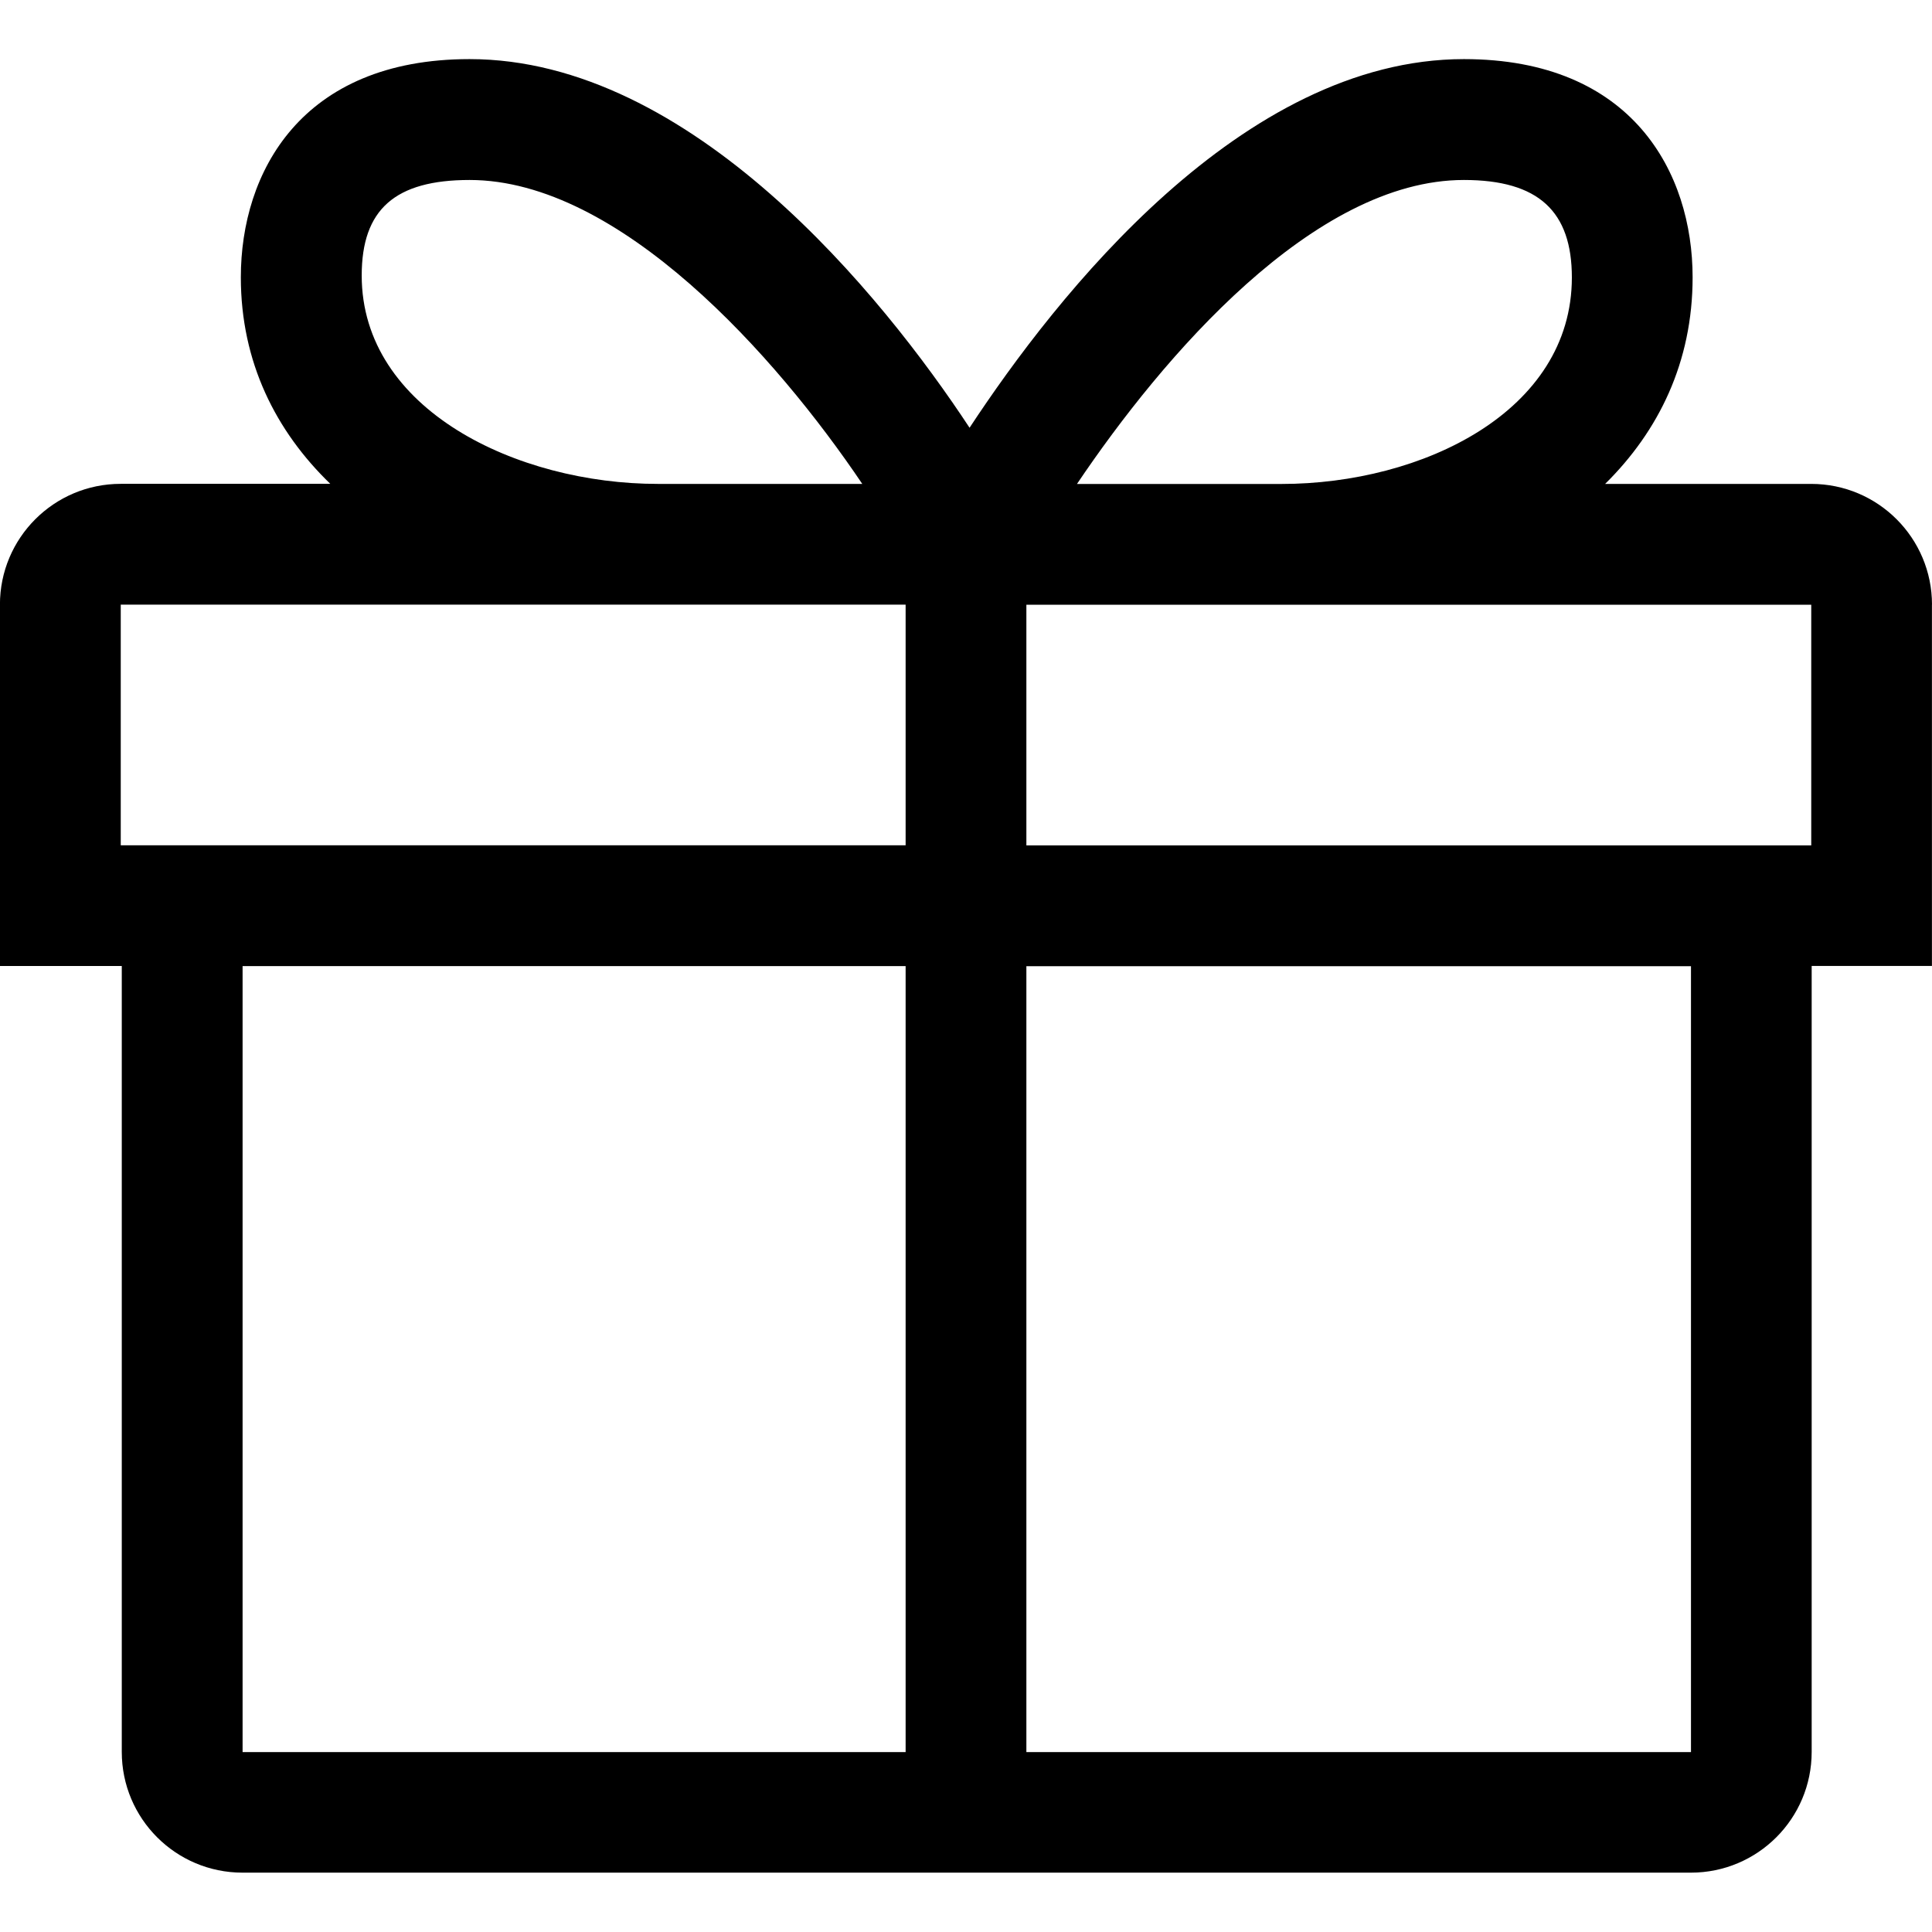
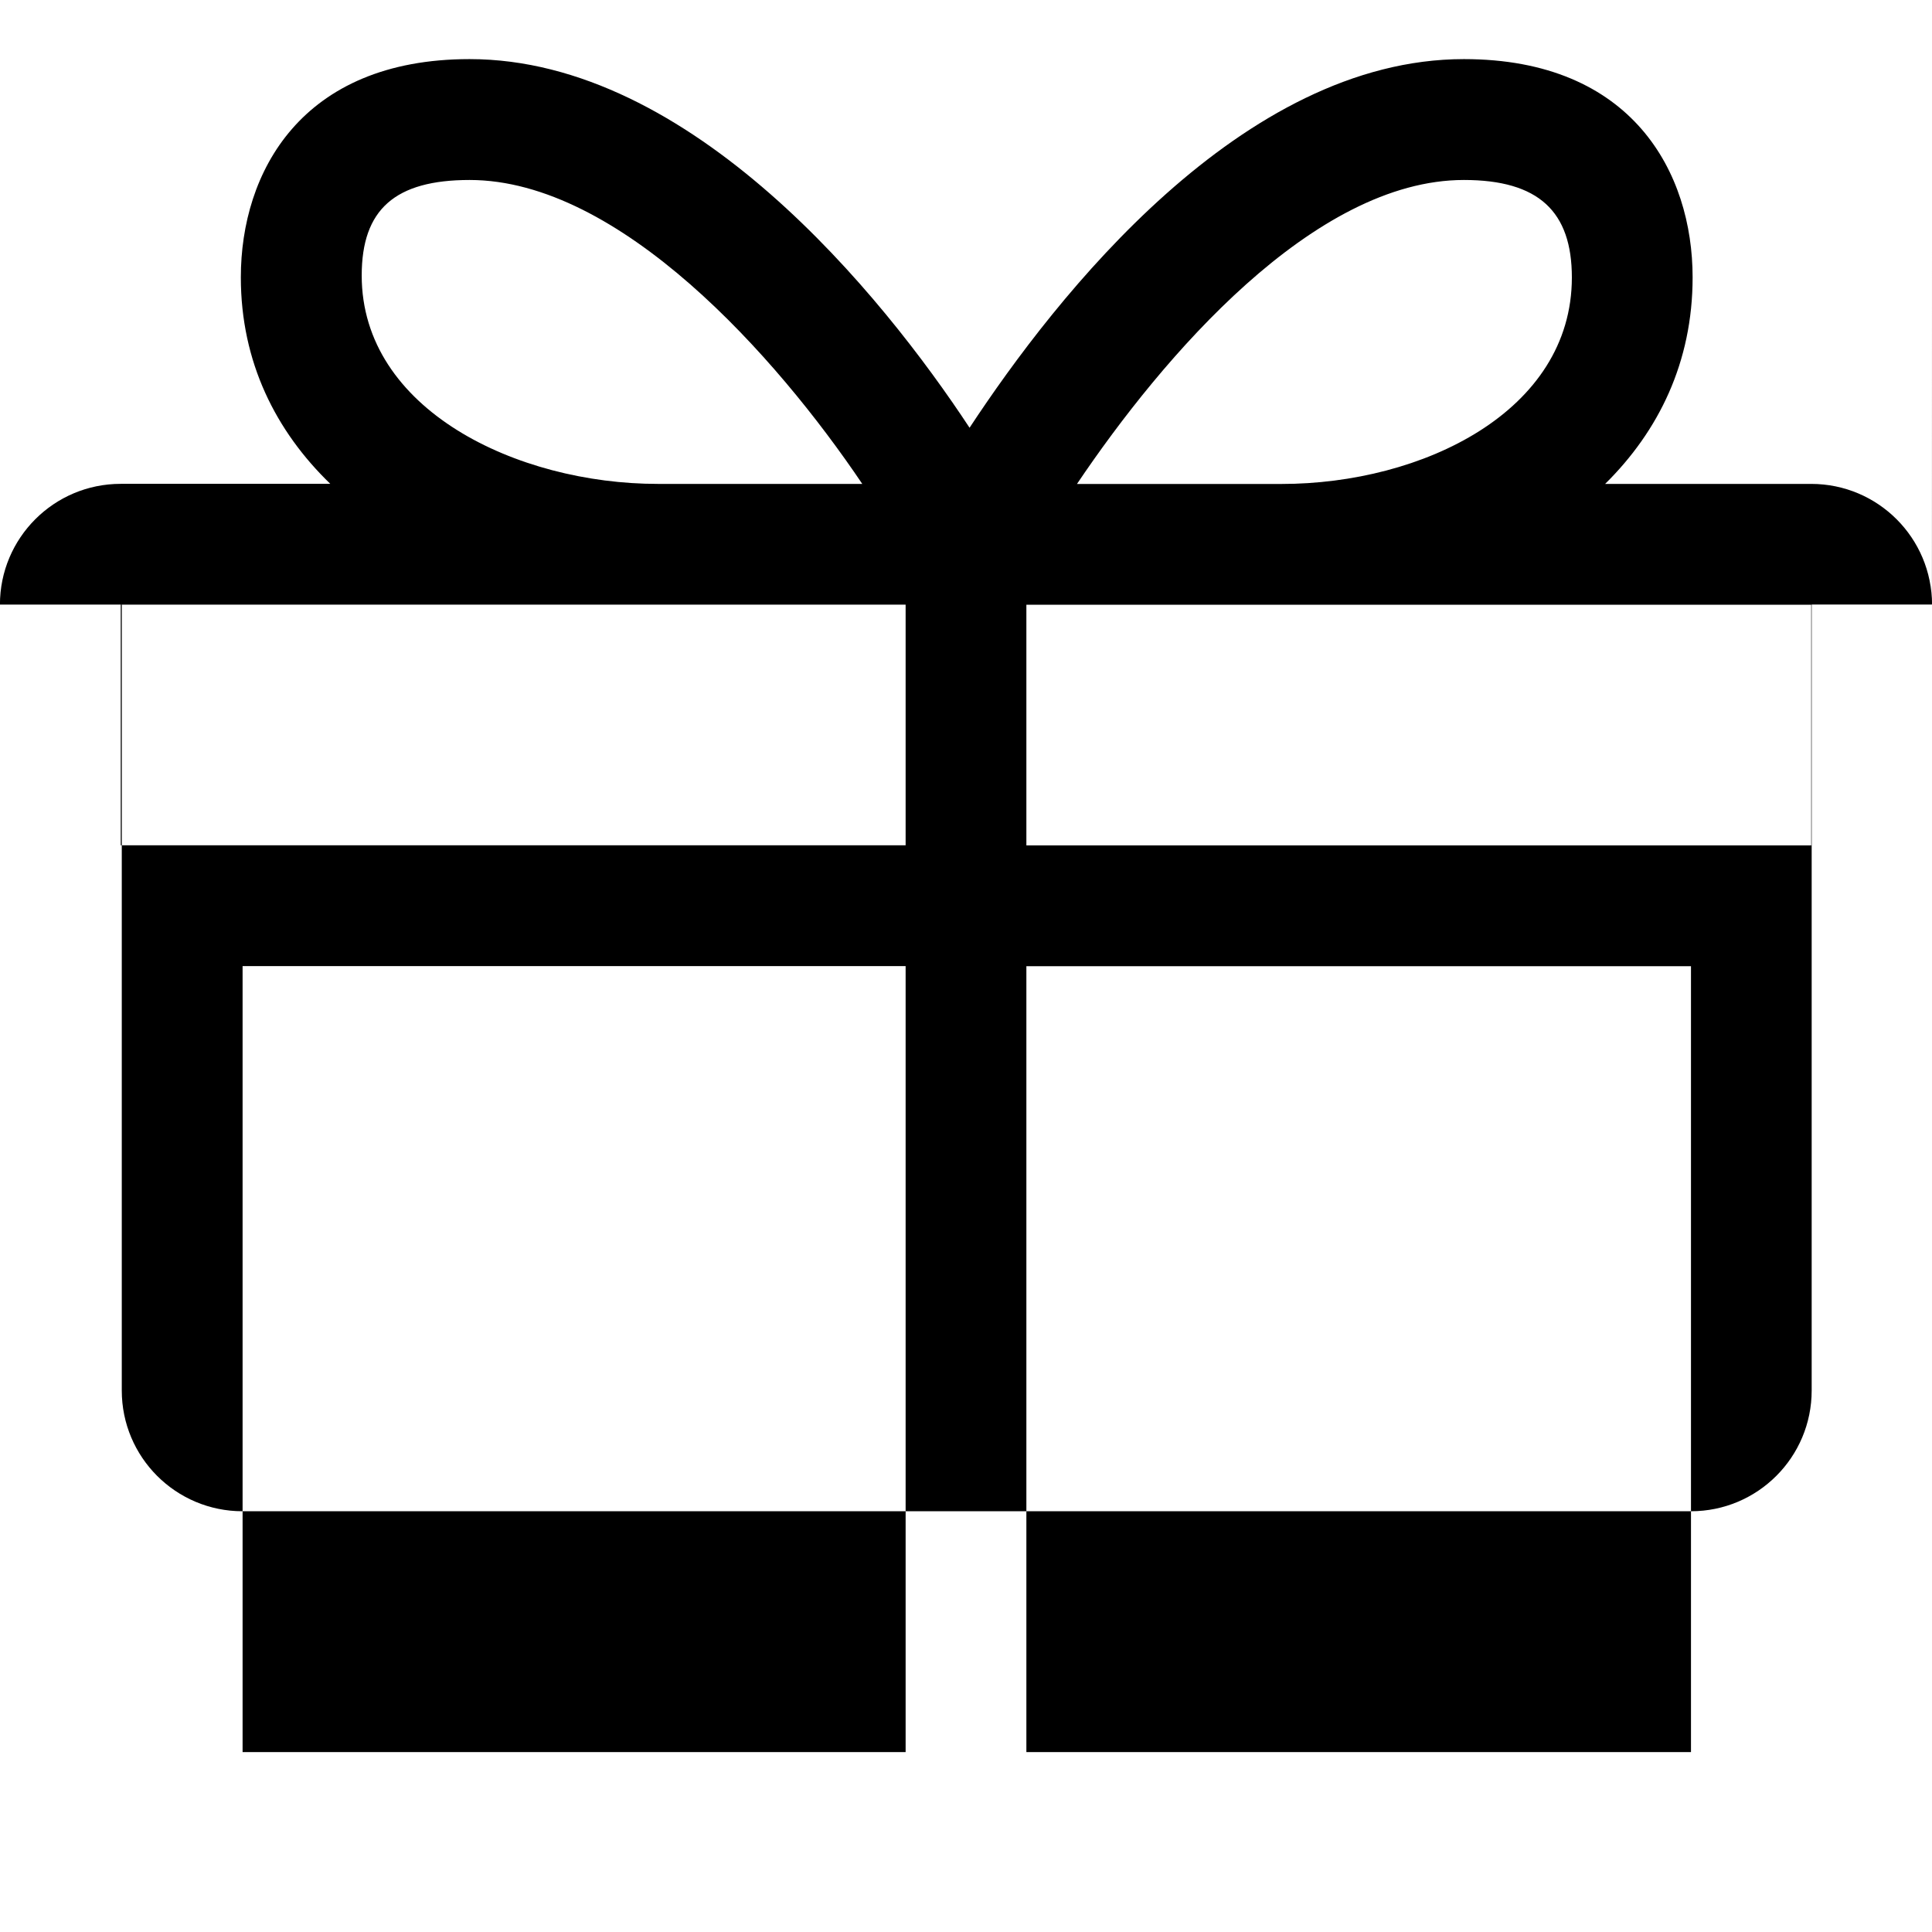
<svg xmlns="http://www.w3.org/2000/svg" fill="#000000" width="800px" height="800px" viewBox="0 0 32 32" version="1.1">
-   <path d="M32 10.015c0-1.104-0.895-2-2-2h-3.414c0.884-0.872 1.449-2.014 1.449-3.421 0-1.732-0.995-3.615-3.788-3.615-3.675 0-6.745 3.913-8.188 6.106-1.444-2.193-4.607-6.106-8.282-6.106-2.793 0-3.788 1.882-3.788 3.614 0 1.407 0.581 2.55 1.482 3.421h-3.472c-1.105 0-2 0.896-2 2v5.986h2.018v13.017c0 1.105 0.895 2 2 2h23.99c1.105 0 2-0.895 2-2v-13.018h1.992v-5.986zM24.247 2.981c1.236 0 1.788 0.52 1.788 1.615 0 2.221-2.479 3.42-4.811 3.42h-3.386c1.421-2.111 3.922-5.035 6.409-5.035zM7.778 2.981c2.487 0 5.083 2.924 6.504 5.034h-3.386c-2.332 0-4.905-1.229-4.905-3.451 0-1.095 0.551-1.583 1.788-1.583zM30 14.002h-13v-3.986h13v3.986zM2 10.015h13v3.986h-13zM4.018 16.002h10.982v13.018h-10.982zM28.008 29.020h-11.008v-13.017h11.008v13.017z" />
+   <path d="M32 10.015c0-1.104-0.895-2-2-2h-3.414c0.884-0.872 1.449-2.014 1.449-3.421 0-1.732-0.995-3.615-3.788-3.615-3.675 0-6.745 3.913-8.188 6.106-1.444-2.193-4.607-6.106-8.282-6.106-2.793 0-3.788 1.882-3.788 3.614 0 1.407 0.581 2.55 1.482 3.421h-3.472c-1.105 0-2 0.896-2 2h2.018v13.017c0 1.105 0.895 2 2 2h23.99c1.105 0 2-0.895 2-2v-13.018h1.992v-5.986zM24.247 2.981c1.236 0 1.788 0.52 1.788 1.615 0 2.221-2.479 3.42-4.811 3.42h-3.386c1.421-2.111 3.922-5.035 6.409-5.035zM7.778 2.981c2.487 0 5.083 2.924 6.504 5.034h-3.386c-2.332 0-4.905-1.229-4.905-3.451 0-1.095 0.551-1.583 1.788-1.583zM30 14.002h-13v-3.986h13v3.986zM2 10.015h13v3.986h-13zM4.018 16.002h10.982v13.018h-10.982zM28.008 29.020h-11.008v-13.017h11.008v13.017z" />
</svg>